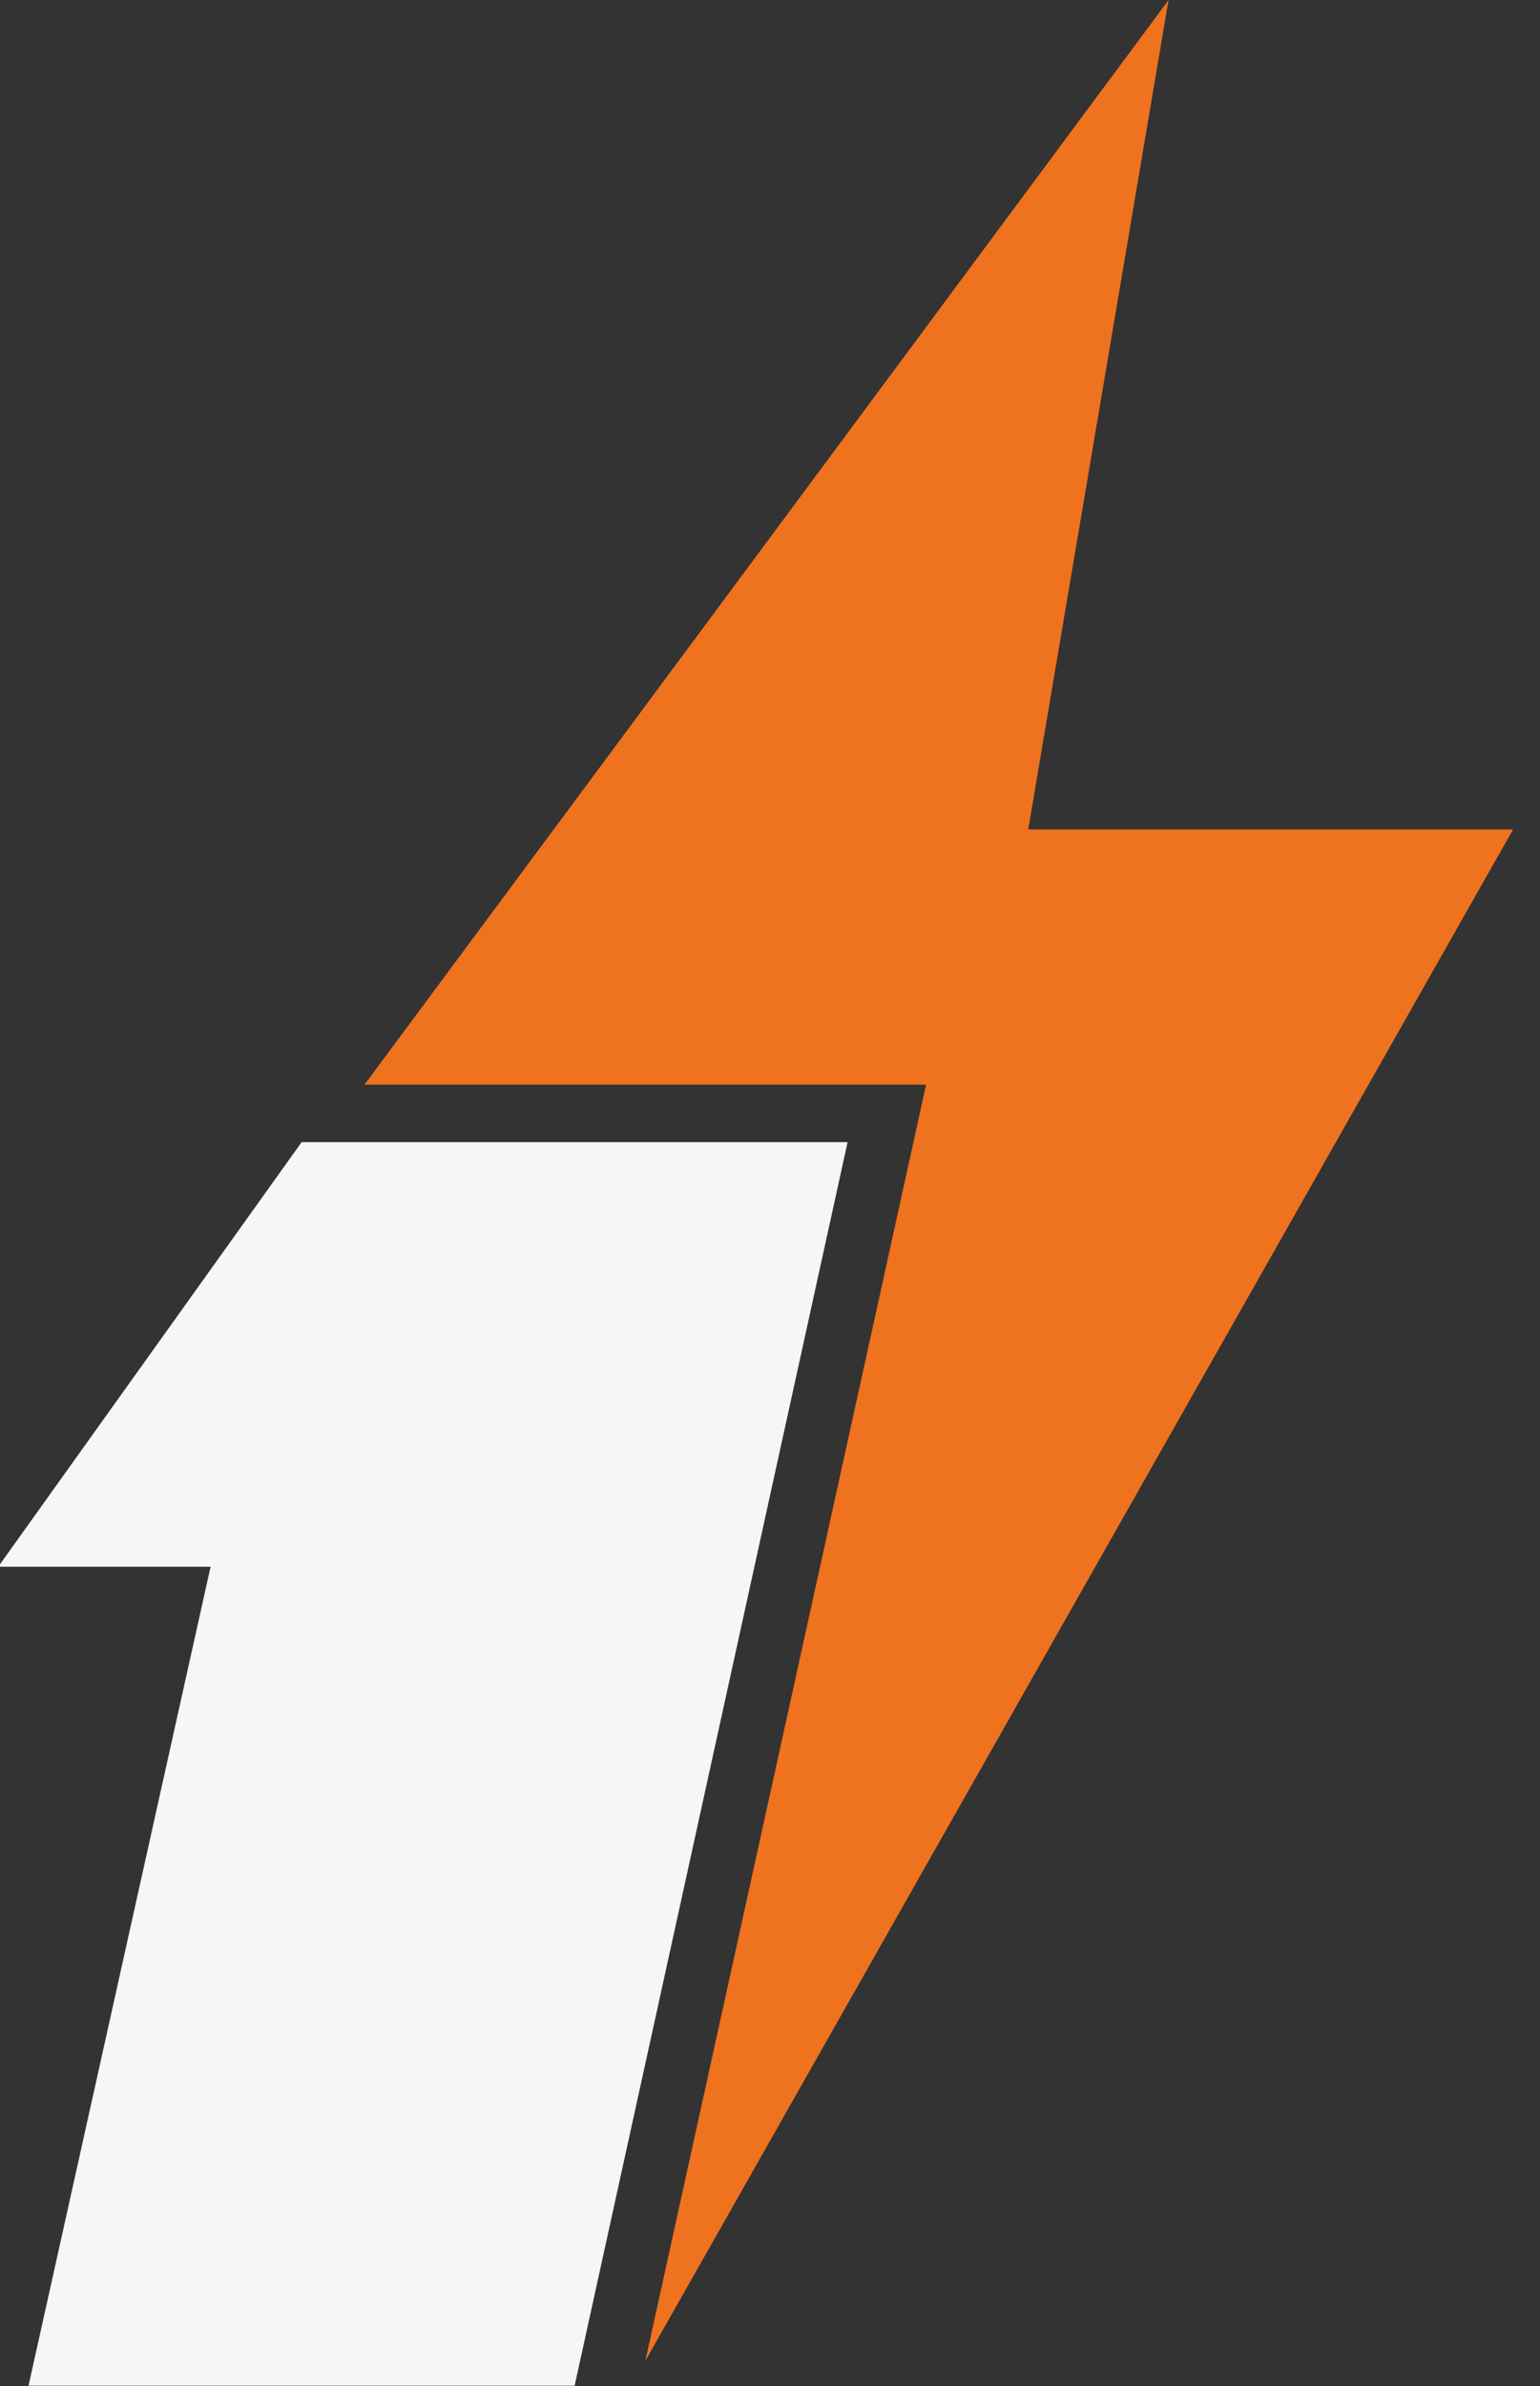
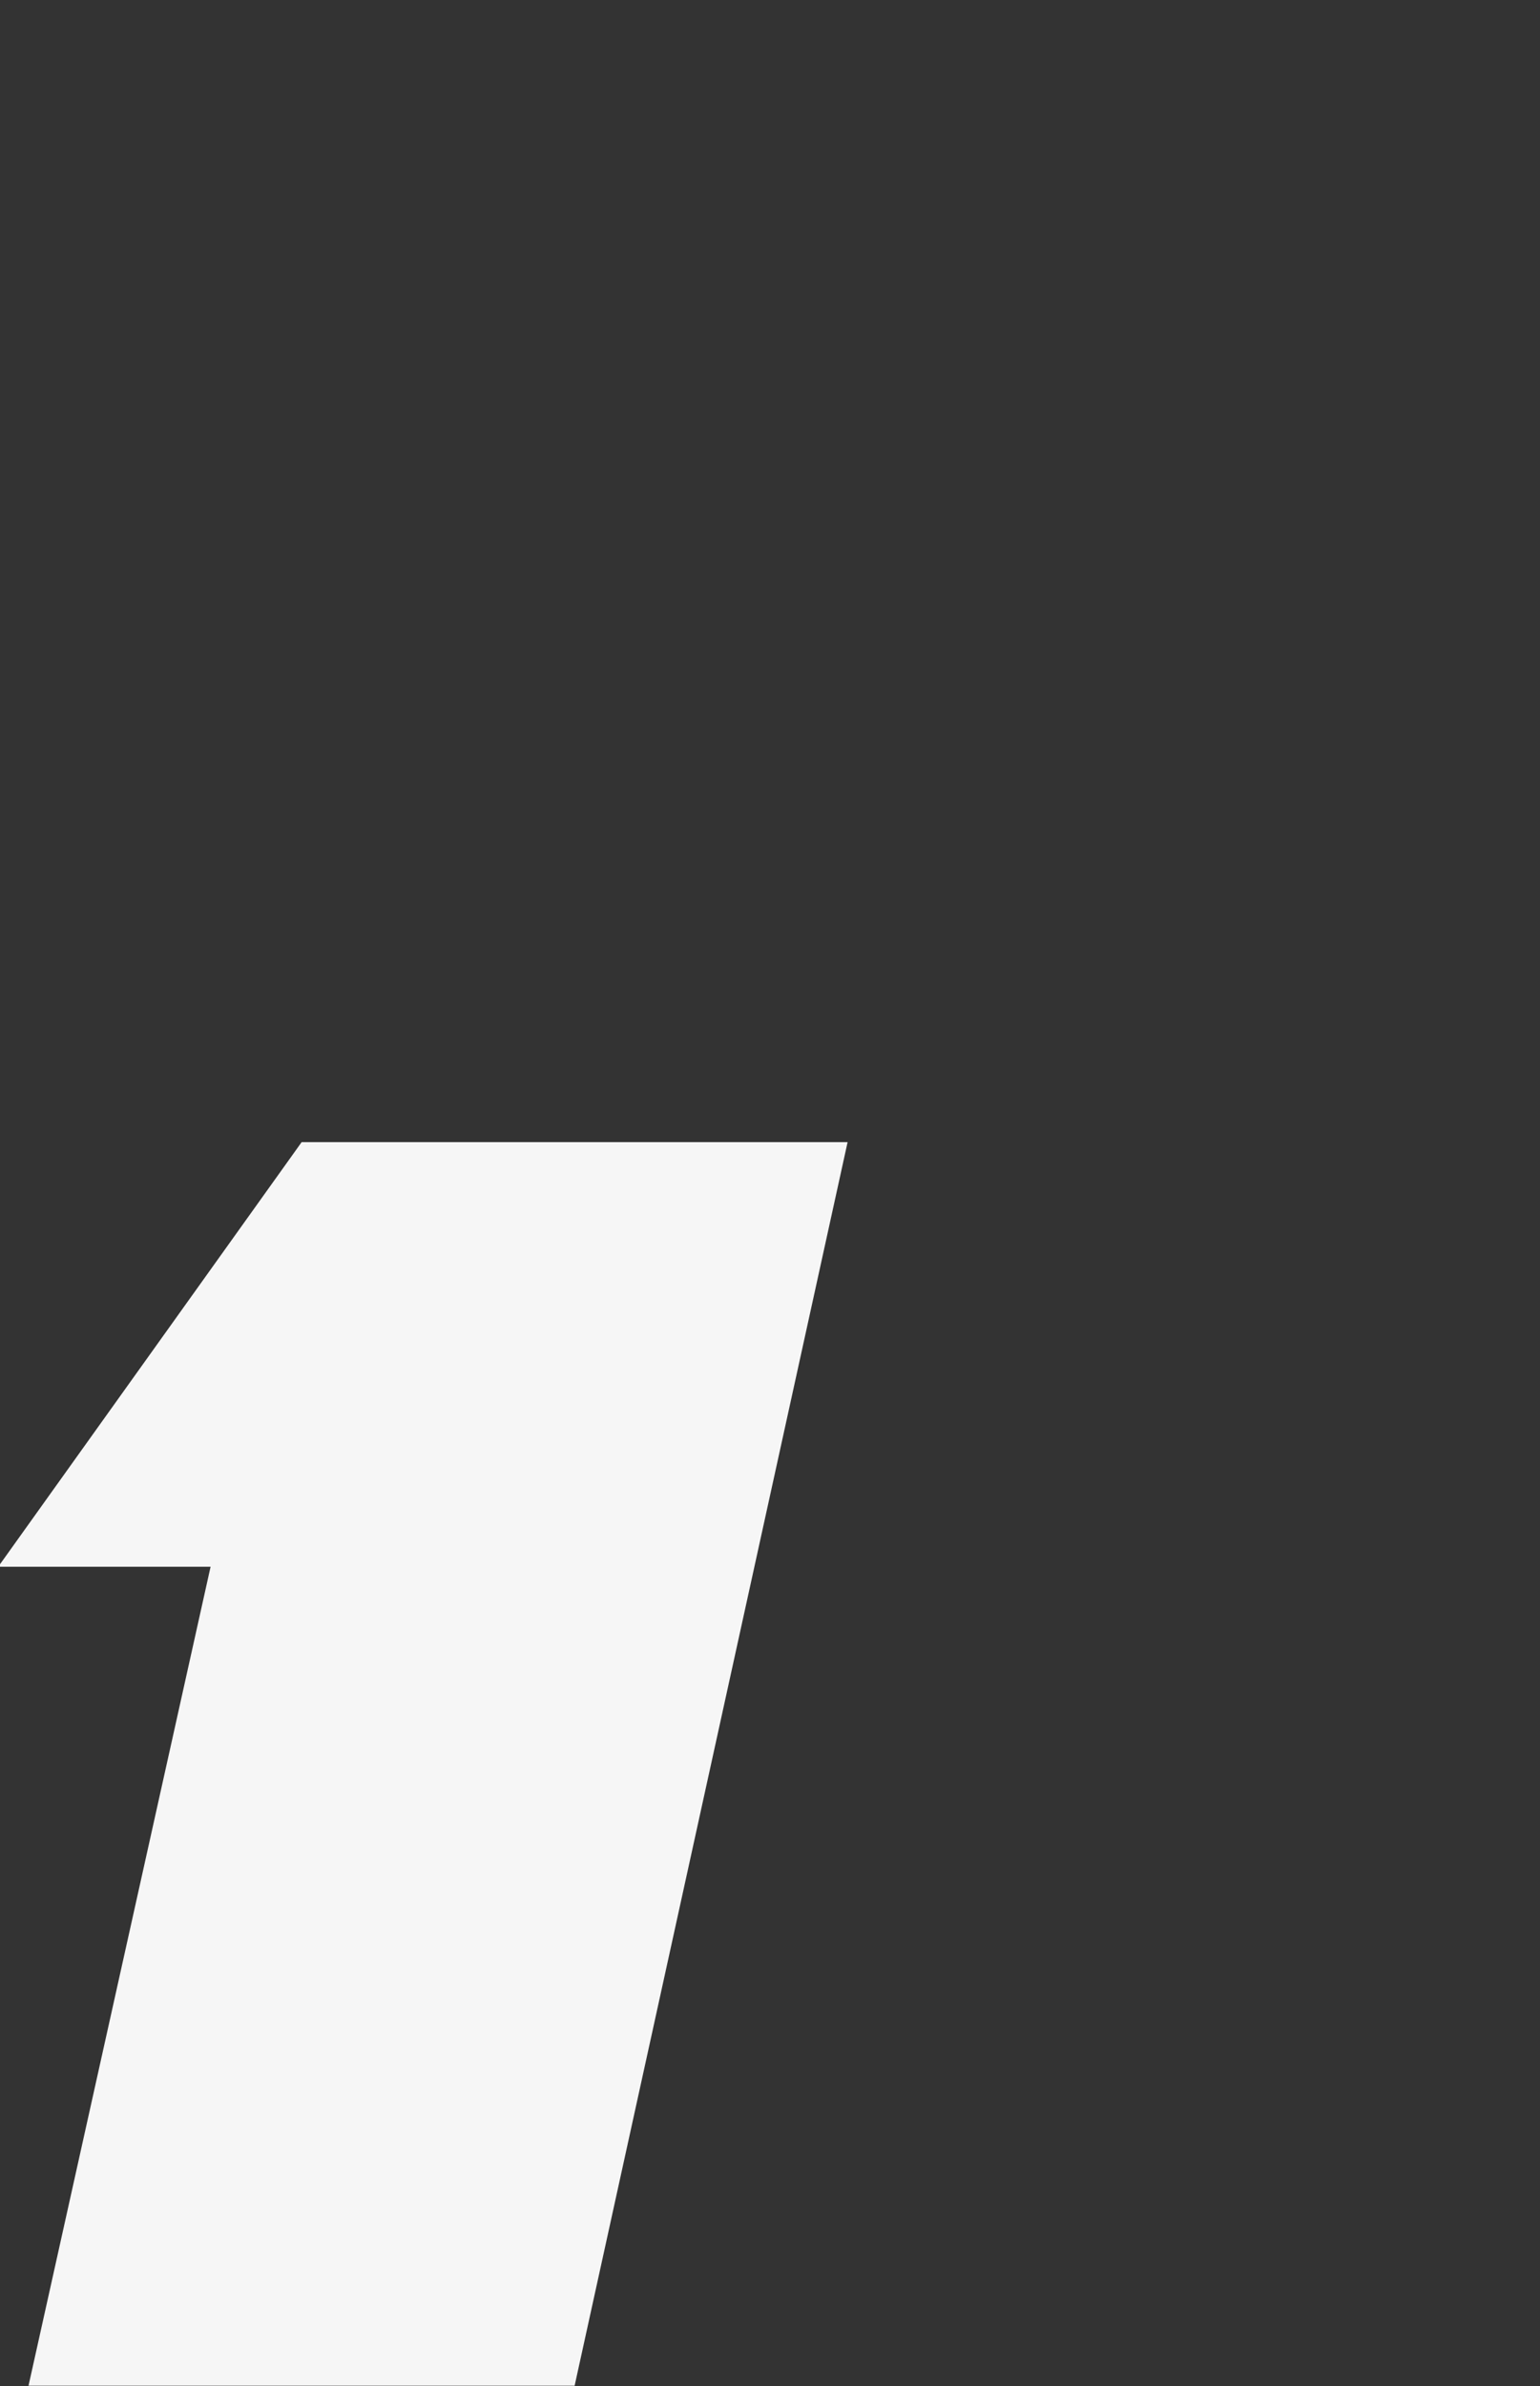
<svg xmlns="http://www.w3.org/2000/svg" width="31" height="48" viewBox="0 0 31 48" fill="none">
  <rect x="0" y="0" width="31" height="48" fill="#333333" stroke="none" />
  <g clip-path="url(#clip0_1553_7480)">
    <path d="M6.072 22.977H17.062L11.567 47.995H0.574L4.239 31.519H-0.036L6.072 22.977Z" fill="#F6F6F6" />
-     <path d="M7.337 21.821L23.522 0.002L20.698 16.687H30.458L12.991 47.494L18.642 21.821H7.337Z" fill="#EF721F" />
  </g>
  <defs>
    <clipPath id="clip0_1553_7480">
      <rect width="30.477" height="48" fill="white" />
    </clipPath>
  </defs>
</svg>